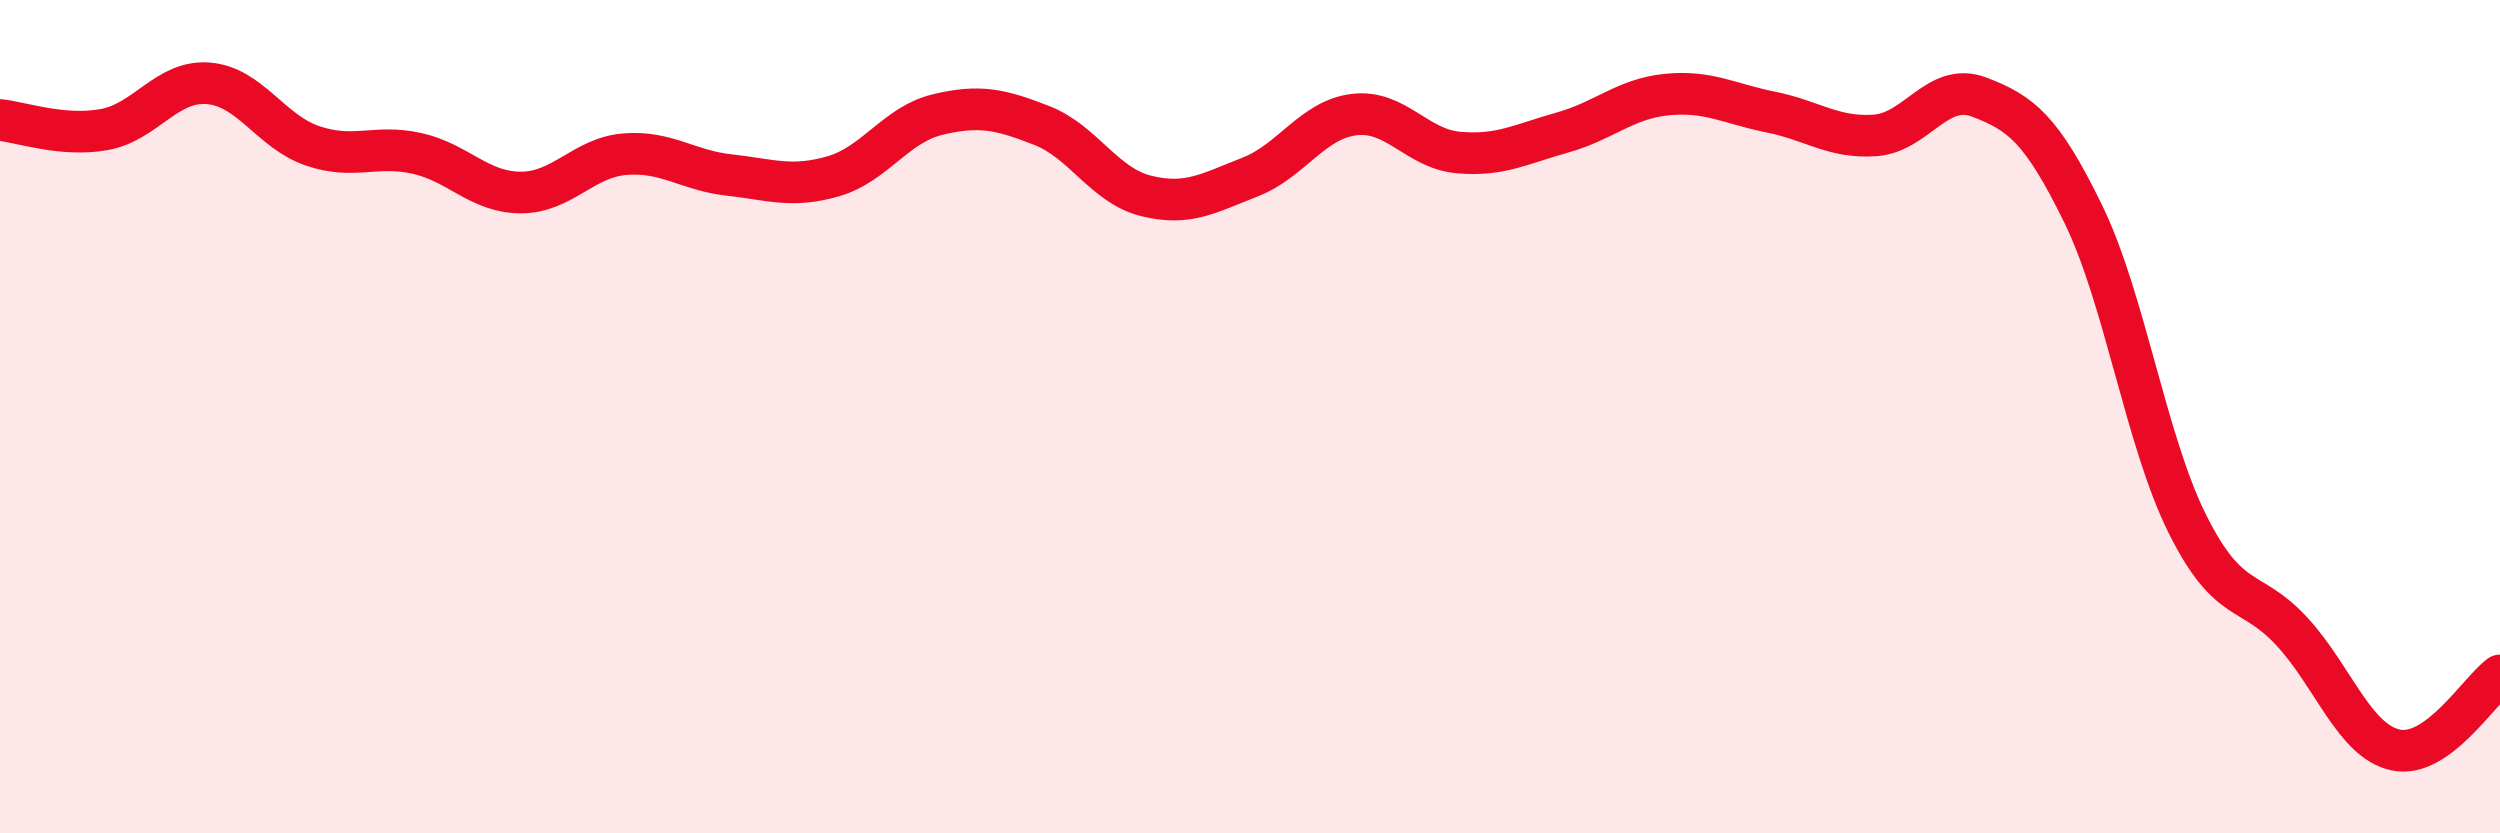
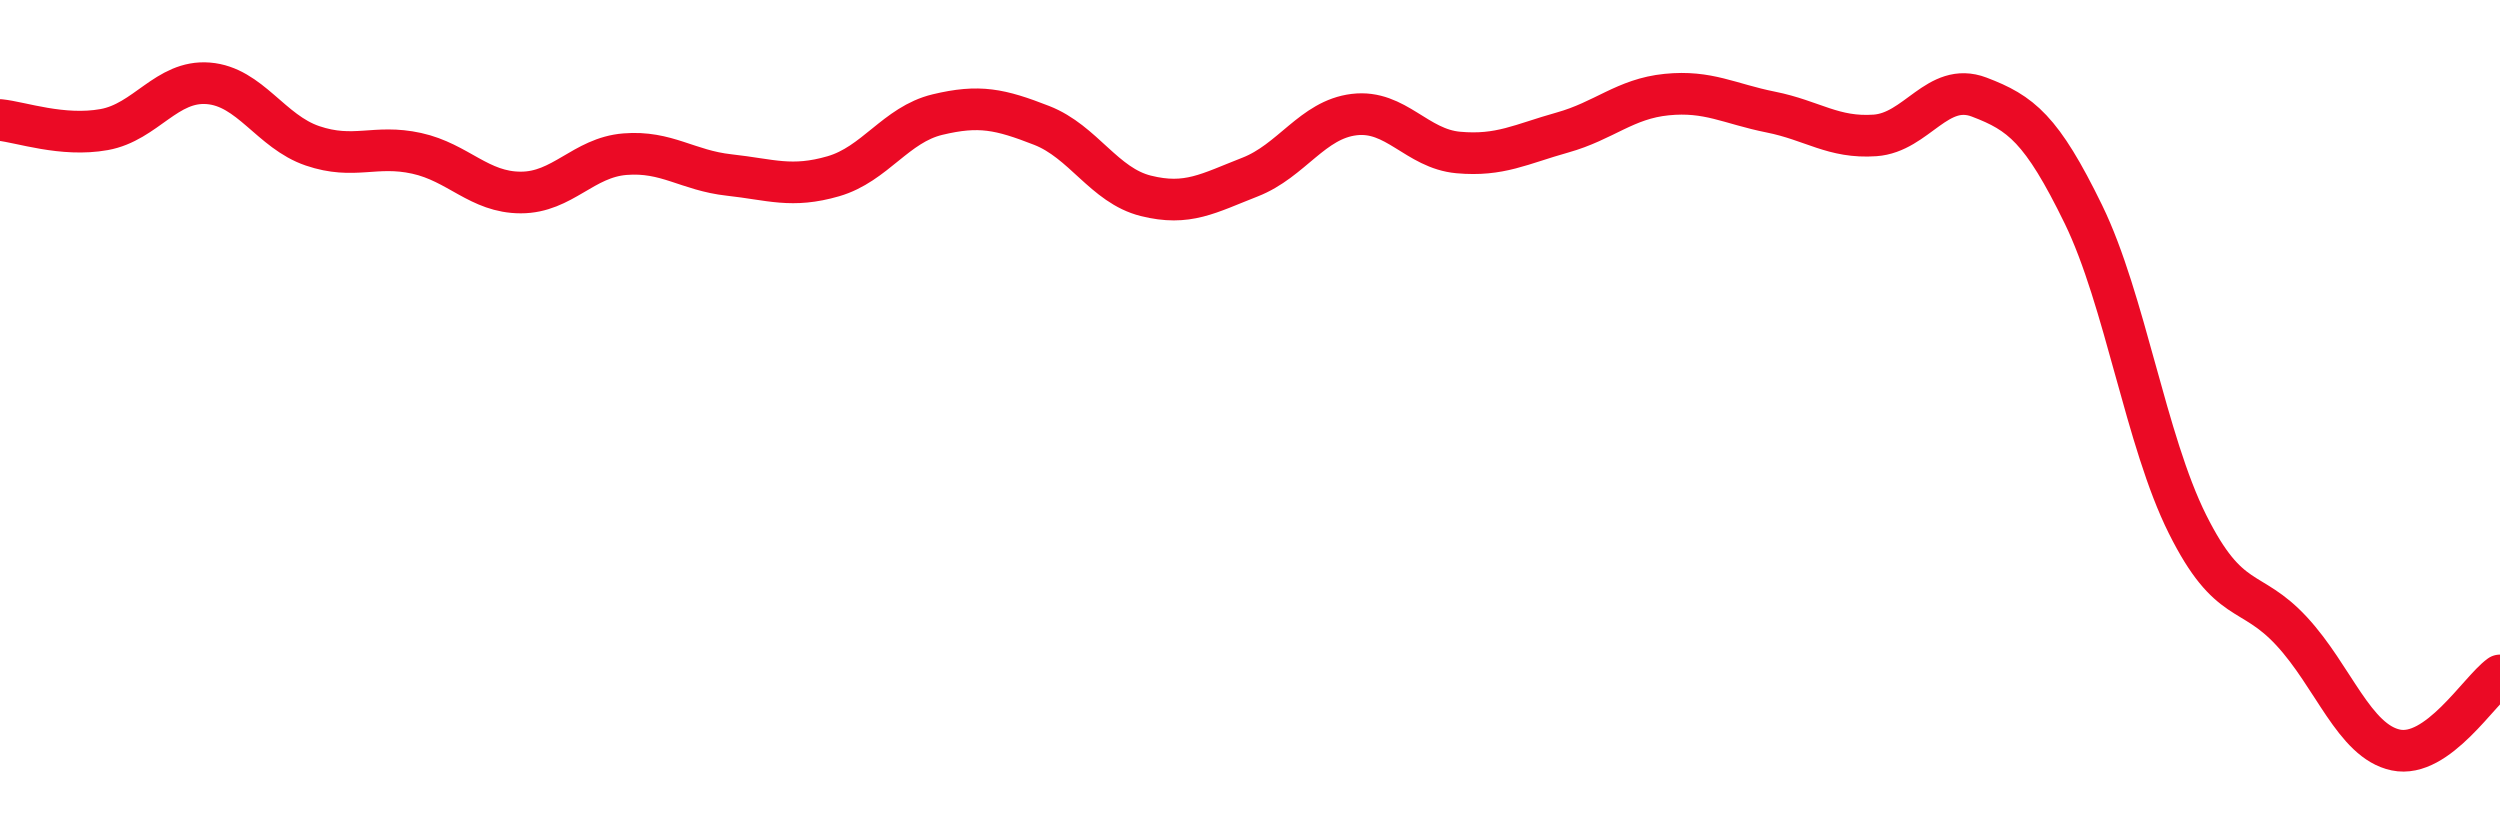
<svg xmlns="http://www.w3.org/2000/svg" width="60" height="20" viewBox="0 0 60 20">
-   <path d="M 0,2.88 C 0.5,2.93 1.5,3.29 2.5,3.11 C 3.5,2.93 4,1.92 5,2 C 6,2.08 6.5,3.16 7.5,3.5 C 8.5,3.84 9,3.46 10,3.68 C 11,3.9 11.5,4.62 12.5,4.62 C 13.5,4.62 14,3.78 15,3.7 C 16,3.62 16.5,4.09 17.5,4.2 C 18.5,4.31 19,4.52 20,4.23 C 21,3.94 21.5,2.99 22.5,2.75 C 23.5,2.51 24,2.62 25,3.01 C 26,3.4 26.5,4.45 27.5,4.7 C 28.5,4.95 29,4.64 30,4.25 C 31,3.86 31.5,2.87 32.5,2.75 C 33.5,2.63 34,3.57 35,3.66 C 36,3.75 36.5,3.46 37.5,3.18 C 38.5,2.9 39,2.37 40,2.27 C 41,2.17 41.5,2.49 42.5,2.69 C 43.5,2.89 44,3.32 45,3.25 C 46,3.18 46.5,1.95 47.5,2.33 C 48.5,2.71 49,3.09 50,5.14 C 51,7.19 51.5,10.58 52.5,12.58 C 53.5,14.58 54,14.07 55,15.15 C 56,16.23 56.5,17.79 57.5,18 C 58.5,18.21 59.5,16.57 60,16.21L60 20L0 20Z" fill="#EB0A25" opacity="0.1" stroke-linecap="round" stroke-linejoin="round" />
  <path d="M 0,2.88 C 0.5,2.93 1.5,3.29 2.5,3.11 C 3.5,2.93 4,1.92 5,2 C 6,2.08 6.5,3.16 7.5,3.5 C 8.5,3.84 9,3.46 10,3.68 C 11,3.9 11.5,4.62 12.5,4.62 C 13.5,4.62 14,3.78 15,3.7 C 16,3.62 16.5,4.09 17.5,4.2 C 18.5,4.31 19,4.52 20,4.23 C 21,3.94 21.5,2.99 22.5,2.75 C 23.5,2.51 24,2.62 25,3.01 C 26,3.4 26.5,4.45 27.5,4.7 C 28.5,4.95 29,4.64 30,4.25 C 31,3.86 31.5,2.87 32.5,2.75 C 33.5,2.63 34,3.57 35,3.66 C 36,3.75 36.5,3.46 37.5,3.18 C 38.5,2.9 39,2.37 40,2.27 C 41,2.17 41.5,2.49 42.5,2.69 C 43.5,2.89 44,3.32 45,3.25 C 46,3.18 46.5,1.95 47.5,2.33 C 48.5,2.71 49,3.09 50,5.14 C 51,7.19 51.5,10.58 52.5,12.58 C 53.5,14.58 54,14.07 55,15.15 C 56,16.23 56.5,17.79 57.5,18 C 58.5,18.21 59.5,16.57 60,16.21" stroke="#EB0A25" stroke-width="1" fill="none" stroke-linecap="round" stroke-linejoin="round" />
</svg>